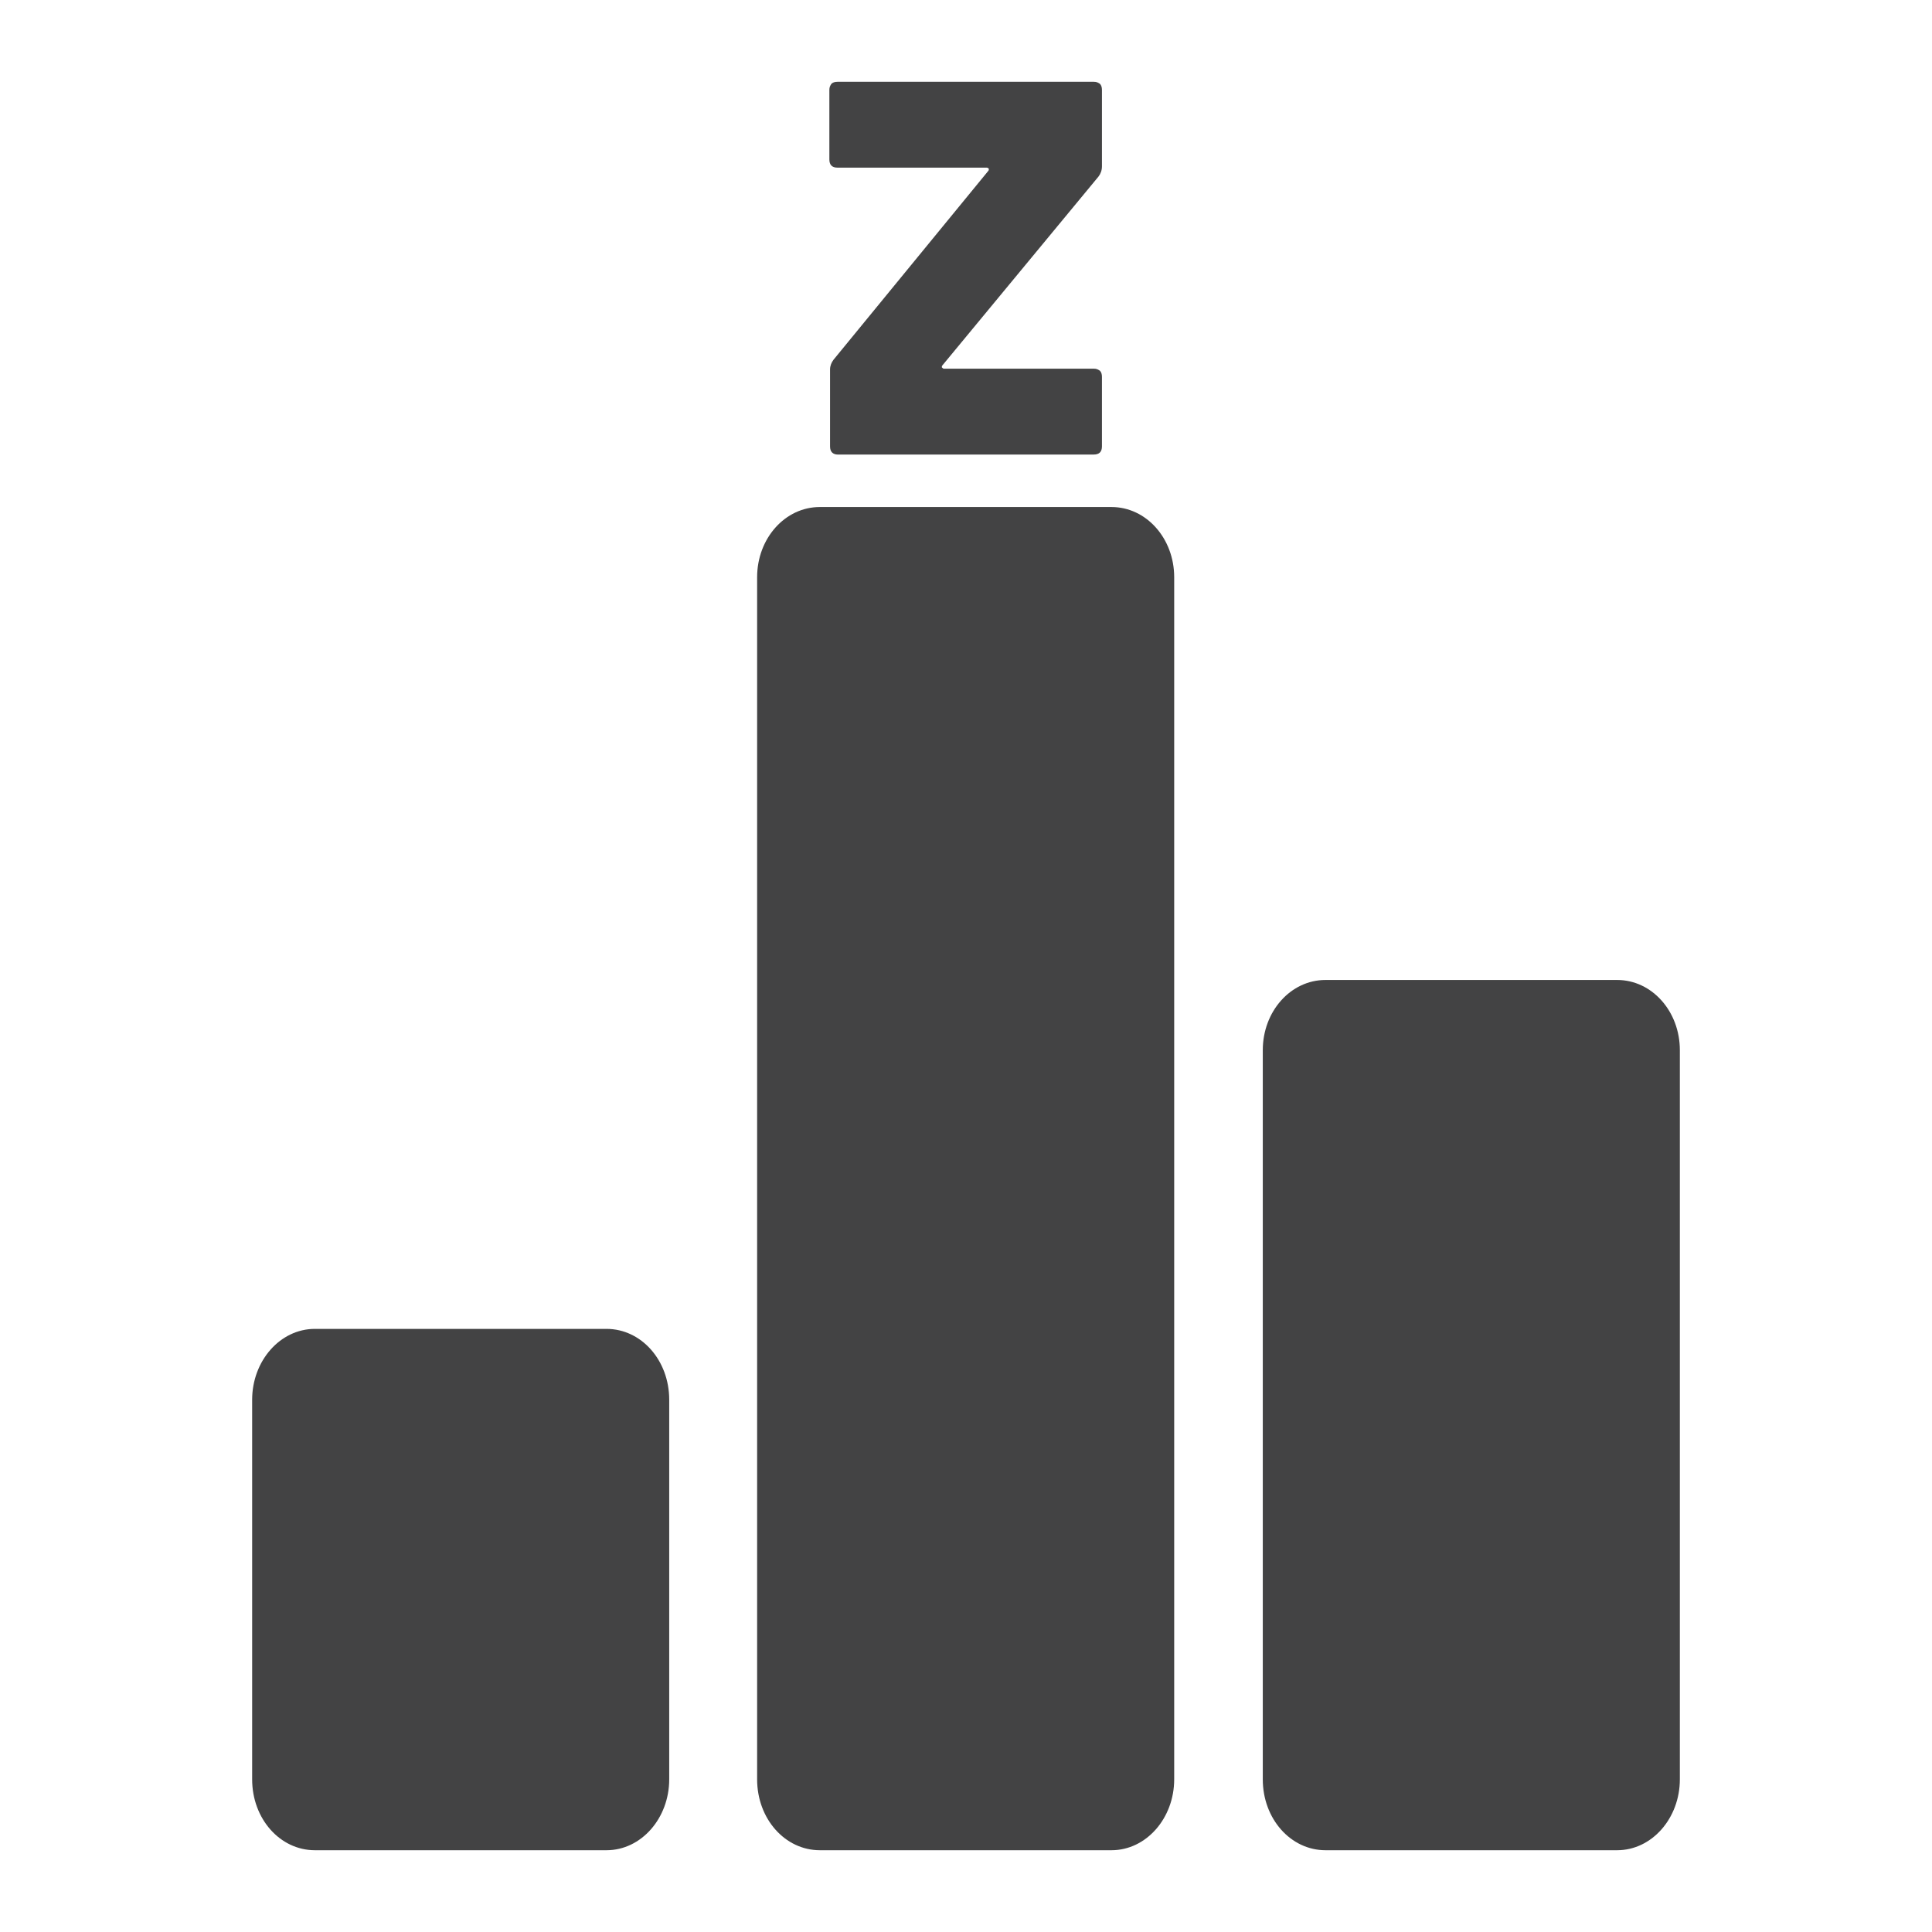
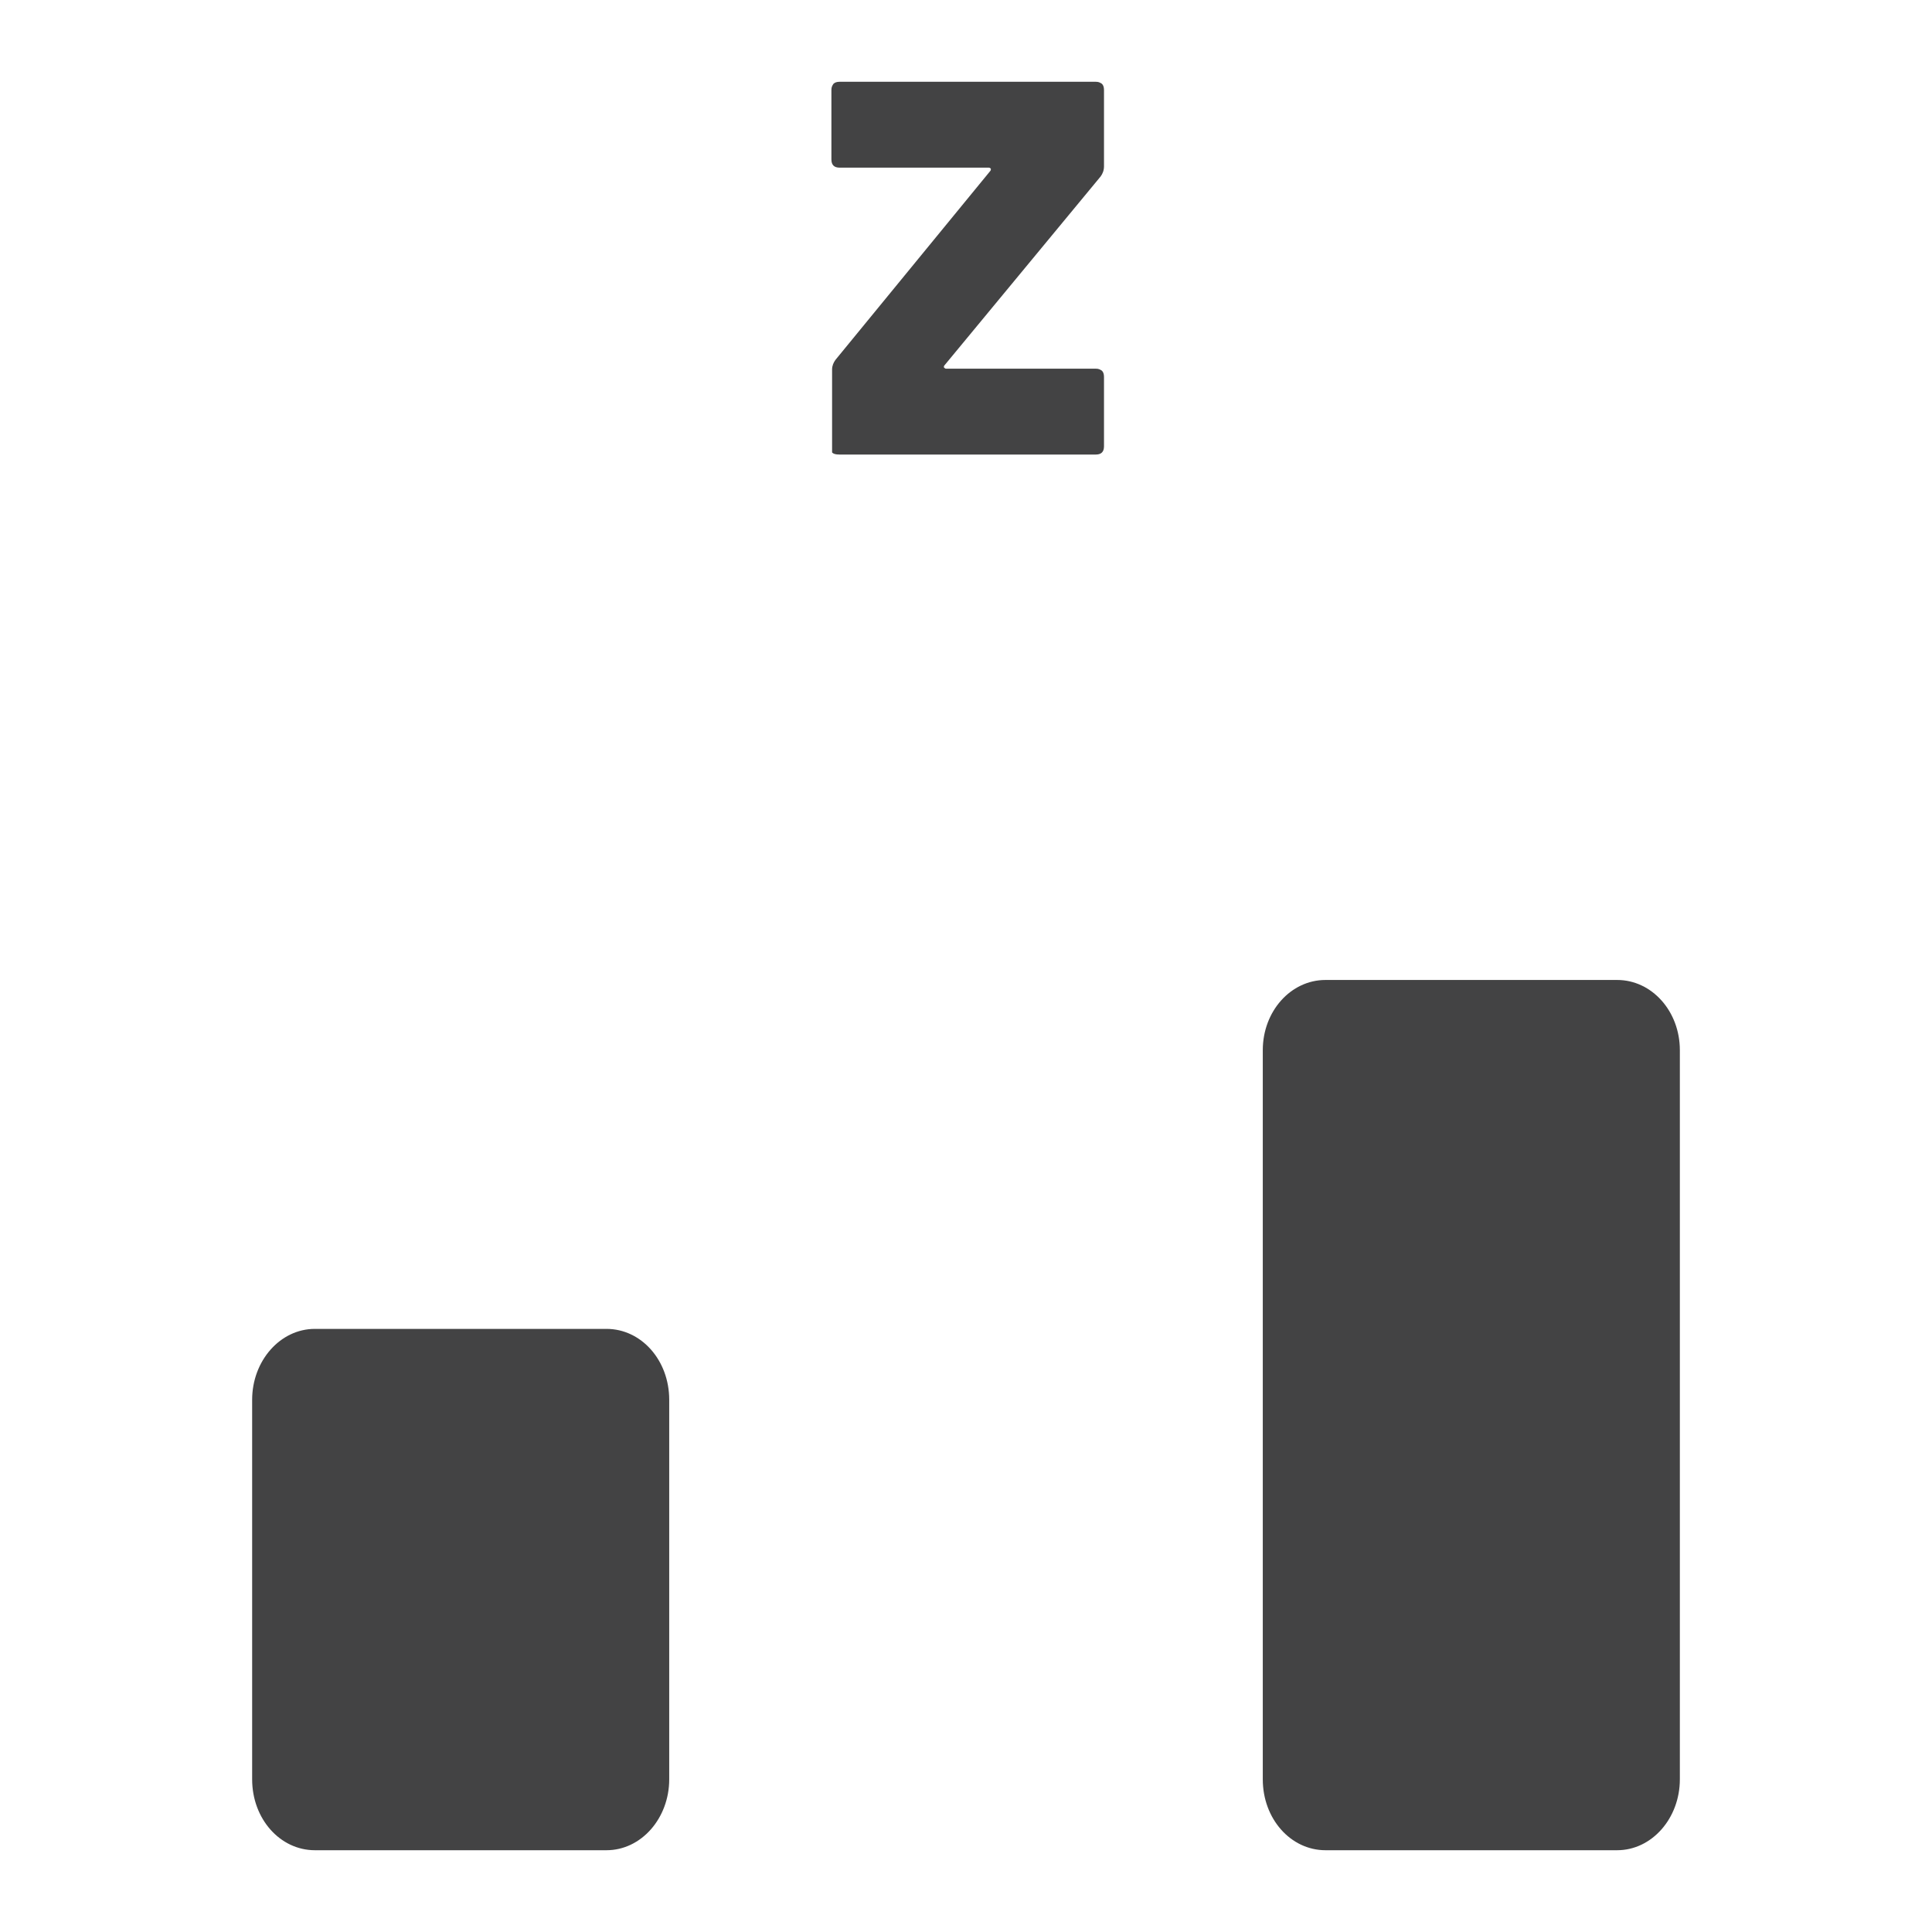
<svg xmlns="http://www.w3.org/2000/svg" version="1.1" id="Layer_1" x="0px" y="0px" viewBox="0 0 283.5 283.5" style="enable-background:new 0 0 283.5 283.5;" xml:space="preserve">
  <style type="text/css">
	.st0{fill:#434344;}
	.st1{fill:#FFFFFF;}
	.st2{fill:#9E2872;}
	.st3{fill:#F1F1F2;}
	.st4{fill:#9B9A9D;}
	.st5{fill:#E6E6E7;}
	.st6{fill:#D9D8D5;}
	.st7{fill:#F1F2F2;}
	.st8{fill:#393C3F;}
	.st9{fill:none;stroke:#434344;stroke-width:16;stroke-linecap:round;stroke-linejoin:round;stroke-miterlimit:10;}
	.st10{fill:none;stroke:#434344;stroke-width:16;stroke-miterlimit:10;}
	.st11{fill:none;stroke:#434344;stroke-width:28;stroke-linecap:round;stroke-linejoin:round;stroke-miterlimit:10;}
	.st12{fill:none;}
	.st13{fill:none;stroke:#434344;stroke-width:15;stroke-linecap:round;stroke-linejoin:round;stroke-miterlimit:10;}
	.st14{fill:none;stroke:#434344;stroke-width:26;stroke-linecap:round;stroke-miterlimit:10;}
	.st15{fill:none;stroke:#FFFFFF;stroke-width:16;stroke-linecap:round;stroke-linejoin:round;stroke-miterlimit:10;}
	.st16{fill:none;stroke:#FFFFFF;stroke-width:10;stroke-linecap:round;stroke-linejoin:round;stroke-miterlimit:10;}
	.st17{fill:none;stroke:#434344;stroke-width:20;stroke-linecap:round;stroke-linejoin:round;stroke-miterlimit:10;}
	.st18{fill:none;stroke:#434344;stroke-width:10;stroke-linecap:round;stroke-linejoin:round;stroke-miterlimit:10;}
	.st19{fill:none;stroke:#434344;stroke-width:16;stroke-linejoin:round;stroke-miterlimit:10;}
	.st20{fill:none;stroke:#434344;stroke-width:20;stroke-miterlimit:10;}
	.st21{fill:none;stroke:#434344;stroke-width:20;stroke-linecap:round;stroke-miterlimit:10;}
</style>
  <g>
    <g>
      <path class="st0" d="M246.5,261.1c0,5.7-4.1,10.4-9.2,10.4h-42.8c-5.1,0-9.2-4.6-9.2-10.4v-107c0-5.7,4.1-10.3,9.2-10.3h42.8    c5.1,0,9.2,4.6,9.2,10.3V261.1z" />
    </g>
    <g>
      <g>
        <path class="st0" d="M98.2,261.1c0,5.7-4.1,10.4-9.2,10.4H46.2c-5.1,0-9.2-4.6-9.2-10.4v-55.7c0-5.7,4.1-10.4,9.2-10.4h42.8     c5.1,0,9.2,4.6,9.2,10.4V261.1z" />
      </g>
    </g>
    <g>
      <g>
        <g>
-           <path class="st0" d="M172.3,261.1c0,5.7-4.1,10.4-9.2,10.4h-42.8c-5.1,0-9.2-4.6-9.2-10.4V84.7c0-5.7,4.1-10.3,9.2-10.3h42.8      c5.1,0,9.2,4.6,9.2,10.3V261.1z" />
-         </g>
+           </g>
      </g>
      <g>
        <g>
-           <path class="st0" d="M122.1,66.4c-0.2-0.2-0.3-0.5-0.3-0.9V54.2c0-0.5,0.2-1,0.5-1.4l22.7-27.7c0.1-0.1,0.1-0.2,0.1-0.3      s-0.2-0.2-0.3-0.2h-21.9c-0.4,0-0.7-0.1-0.9-0.3c-0.2-0.2-0.3-0.5-0.3-0.9V13.2c0-0.4,0.1-0.6,0.3-0.9c0.2-0.2,0.5-0.3,0.9-0.3      h37.6c0.4,0,0.6,0.1,0.9,0.3c0.2,0.2,0.3,0.5,0.3,0.9v11.2c0,0.6-0.2,1.1-0.5,1.5l-22.9,27.7c-0.1,0.1-0.1,0.2-0.1,0.3      c0.1,0.1,0.2,0.2,0.3,0.2h22c0.4,0,0.6,0.1,0.9,0.3c0.2,0.2,0.3,0.5,0.3,0.9v10.2c0,0.4-0.1,0.7-0.3,0.9      c-0.2,0.2-0.5,0.3-0.9,0.3h-37.6C122.6,66.7,122.3,66.6,122.1,66.4z" />
+           <path class="st0" d="M122.1,66.4V54.2c0-0.5,0.2-1,0.5-1.4l22.7-27.7c0.1-0.1,0.1-0.2,0.1-0.3      s-0.2-0.2-0.3-0.2h-21.9c-0.4,0-0.7-0.1-0.9-0.3c-0.2-0.2-0.3-0.5-0.3-0.9V13.2c0-0.4,0.1-0.6,0.3-0.9c0.2-0.2,0.5-0.3,0.9-0.3      h37.6c0.4,0,0.6,0.1,0.9,0.3c0.2,0.2,0.3,0.5,0.3,0.9v11.2c0,0.6-0.2,1.1-0.5,1.5l-22.9,27.7c-0.1,0.1-0.1,0.2-0.1,0.3      c0.1,0.1,0.2,0.2,0.3,0.2h22c0.4,0,0.6,0.1,0.9,0.3c0.2,0.2,0.3,0.5,0.3,0.9v10.2c0,0.4-0.1,0.7-0.3,0.9      c-0.2,0.2-0.5,0.3-0.9,0.3h-37.6C122.6,66.7,122.3,66.6,122.1,66.4z" />
        </g>
      </g>
    </g>
  </g>
</svg>